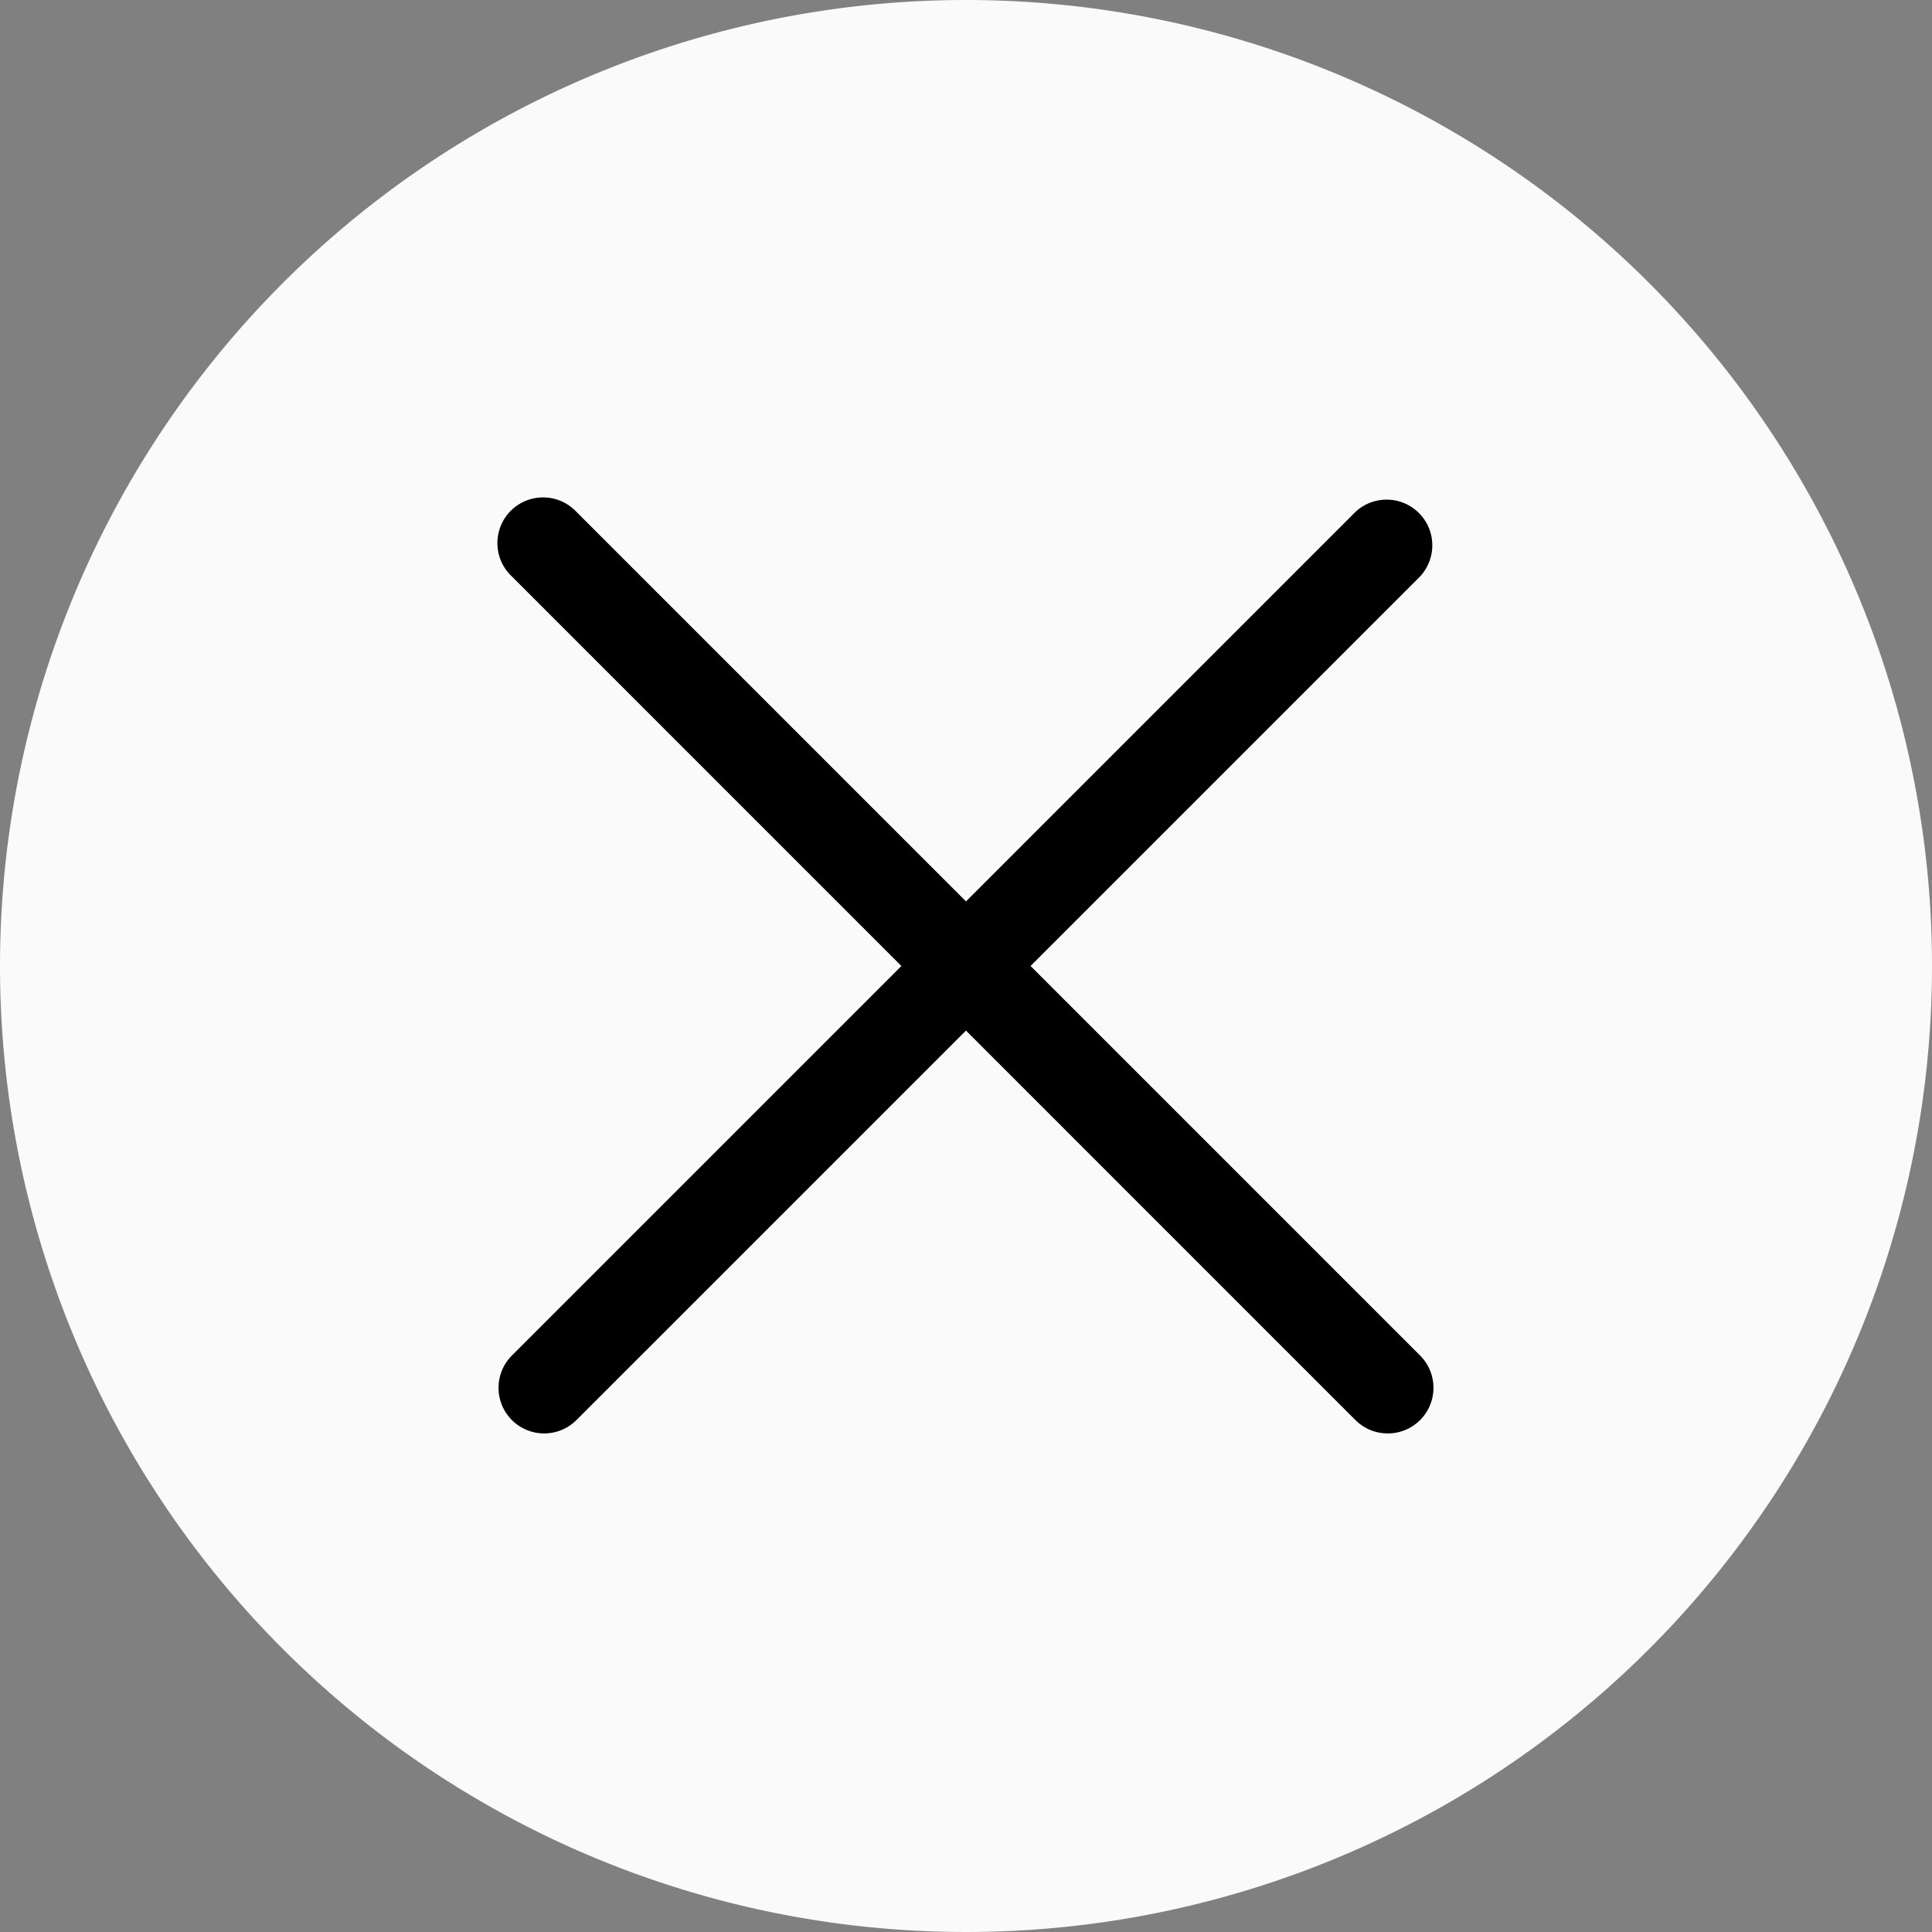
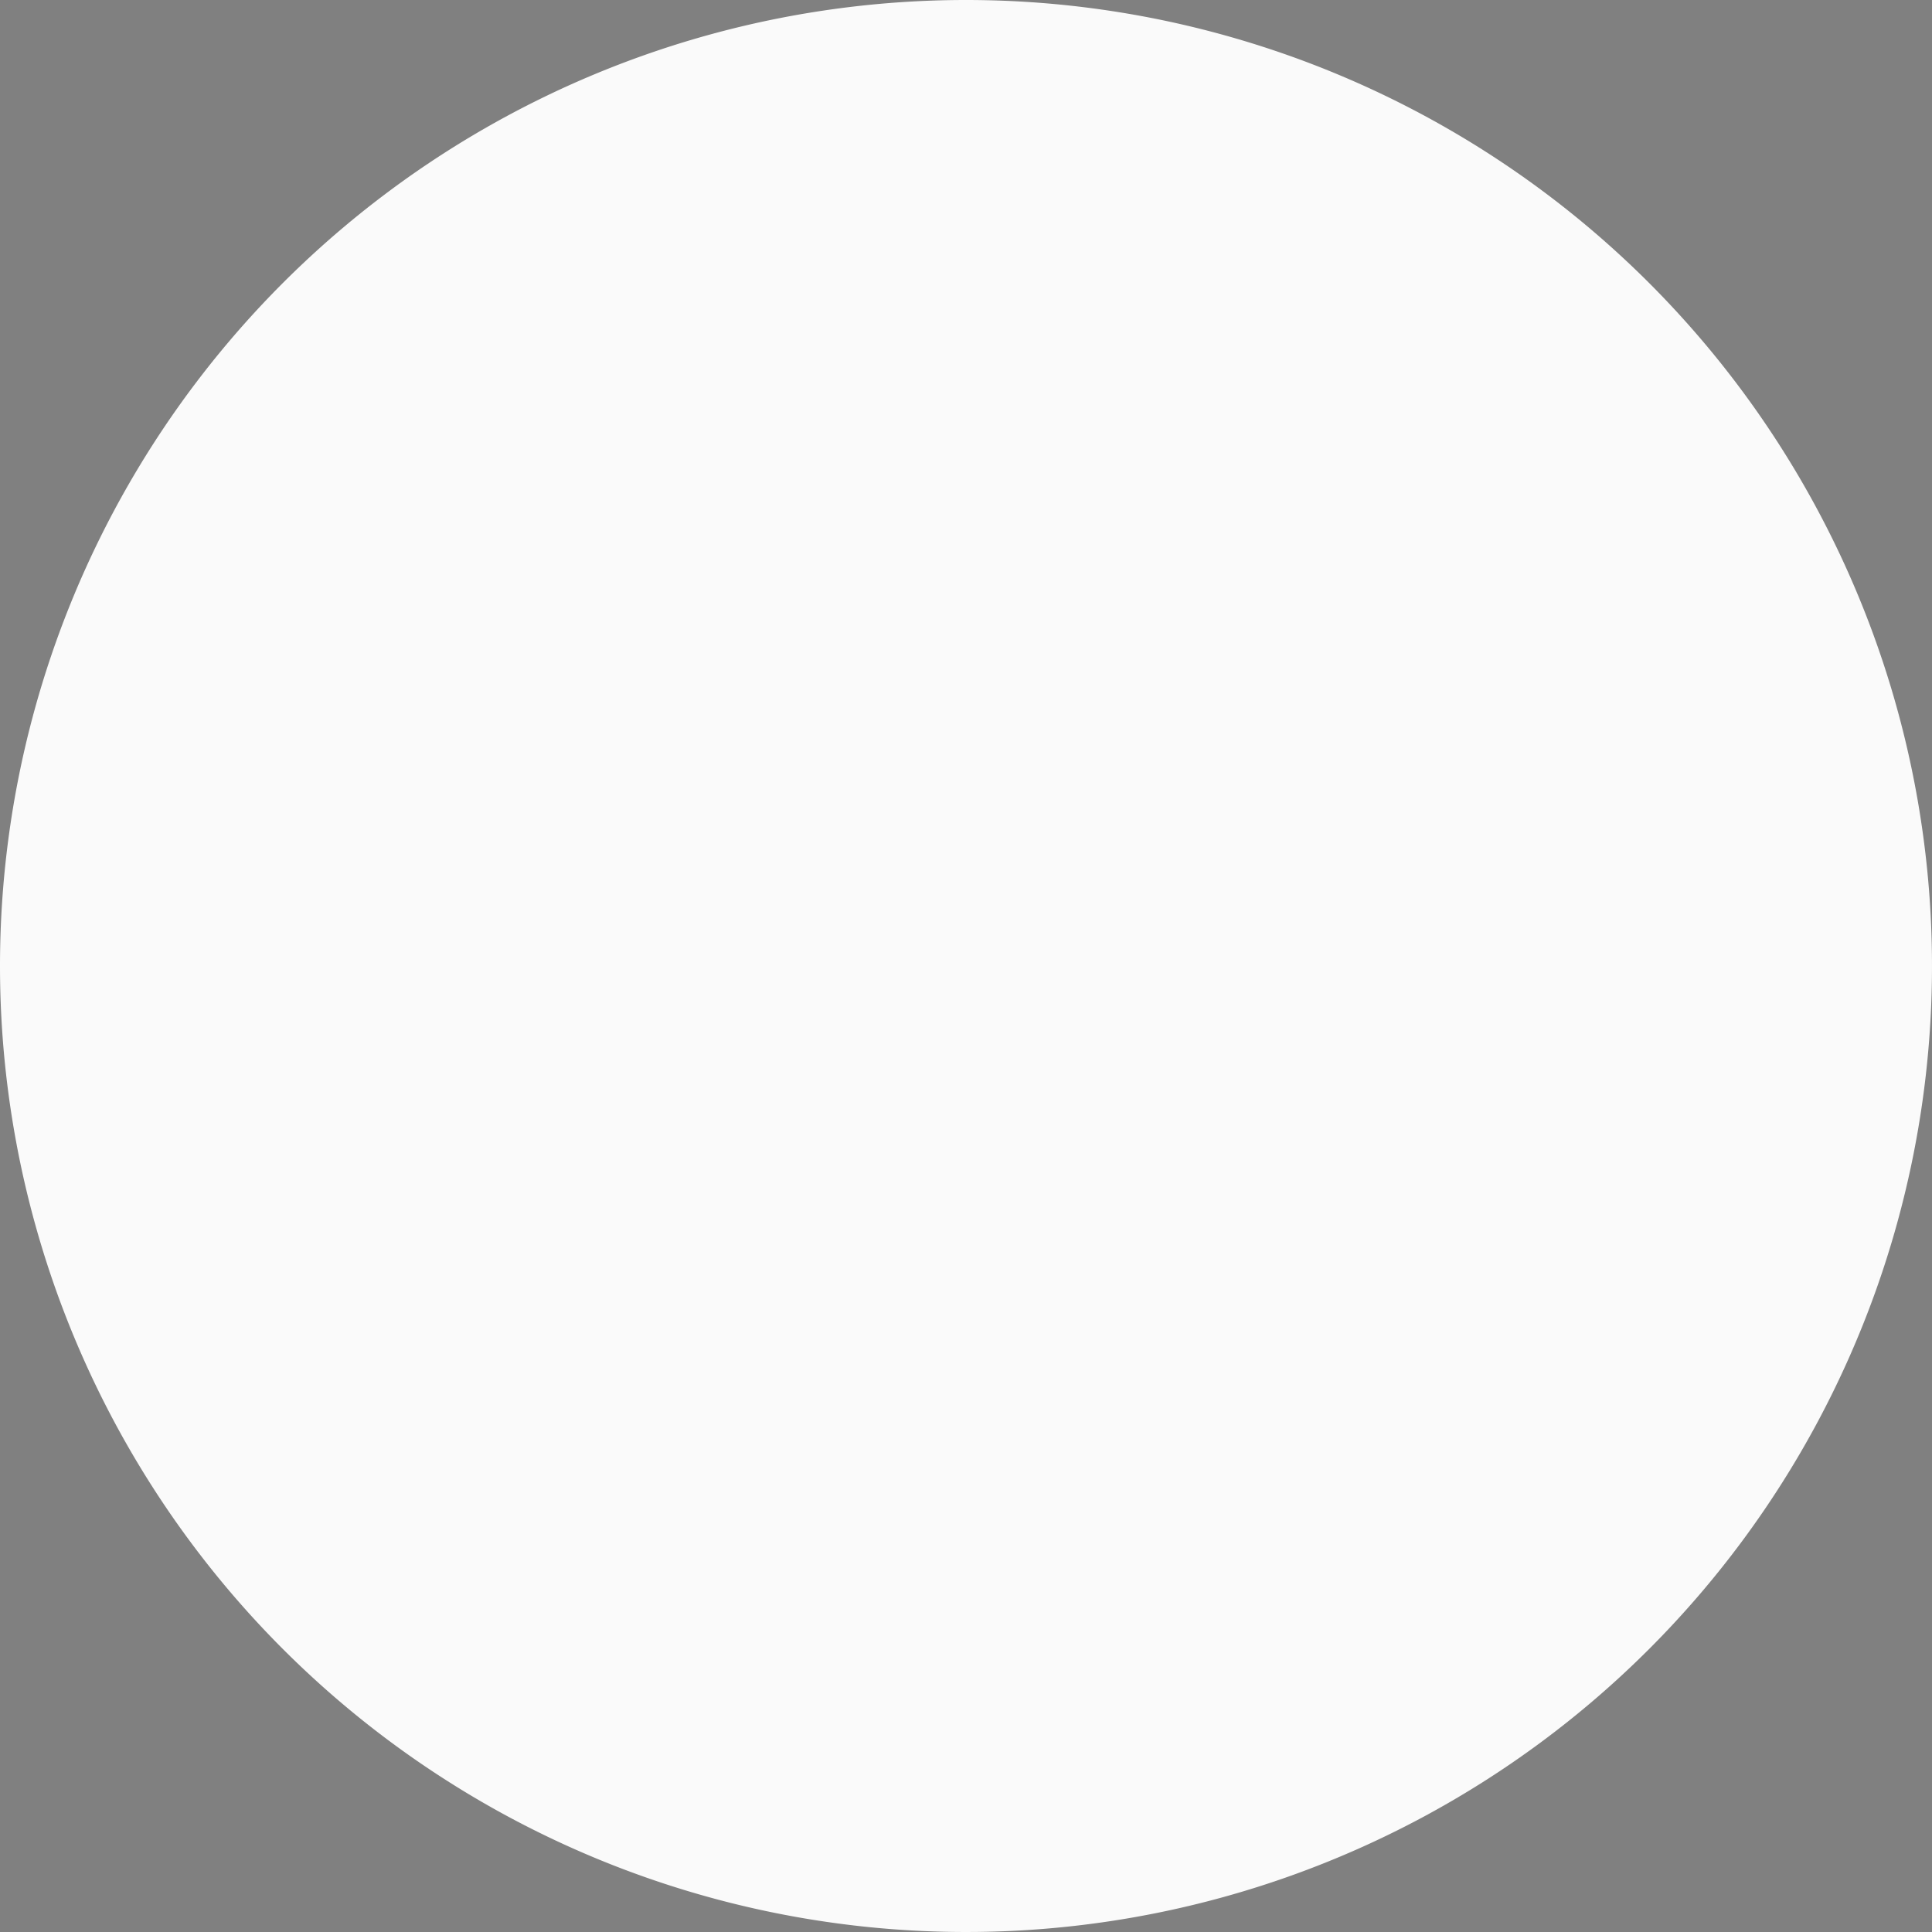
<svg xmlns="http://www.w3.org/2000/svg" width="31" height="31" viewBox="0 0 31 31">
  <rect x="0" y="0" width="31" height="31" fill="#808080" stroke="none" />
  <g id="Group_13559" data-name="Group 13559" transform="translate(-1030 -173)">
    <path id="Path_14278" data-name="Path 14278" d="M15.5,0A15.5,15.5,0,1,1,0,15.5,15.5,15.5,0,0,1,15.5,0Z" transform="translate(1030 173)" fill="#fafafa" />
    <g id="Mask_Group_161" data-name="Mask Group 161" transform="translate(-2 -3)">
      <g id="close" transform="translate(1040 184)">
        <g id="_02_User" data-name="02 User" transform="translate(0)">
-           <path id="Path_188" data-name="Path 188" d="M.732,15a.732.732,0,0,1-.518-1.25L13.749.214A.733.733,0,0,1,14.785,1.25L1.25,14.785A.73.73,0,0,1,.732,15Z" transform="translate(0 0)" fill="#000" />
-           <path id="Path_189" data-name="Path 189" d="M14.267,15a.73.73,0,0,1-.518-.214L.214,1.25A.733.733,0,1,1,1.25.214L14.785,13.749A.732.732,0,0,1,14.267,15Z" transform="translate(0 0)" fill="#000" />
-         </g>
+           </g>
      </g>
    </g>
  </g>
</svg>